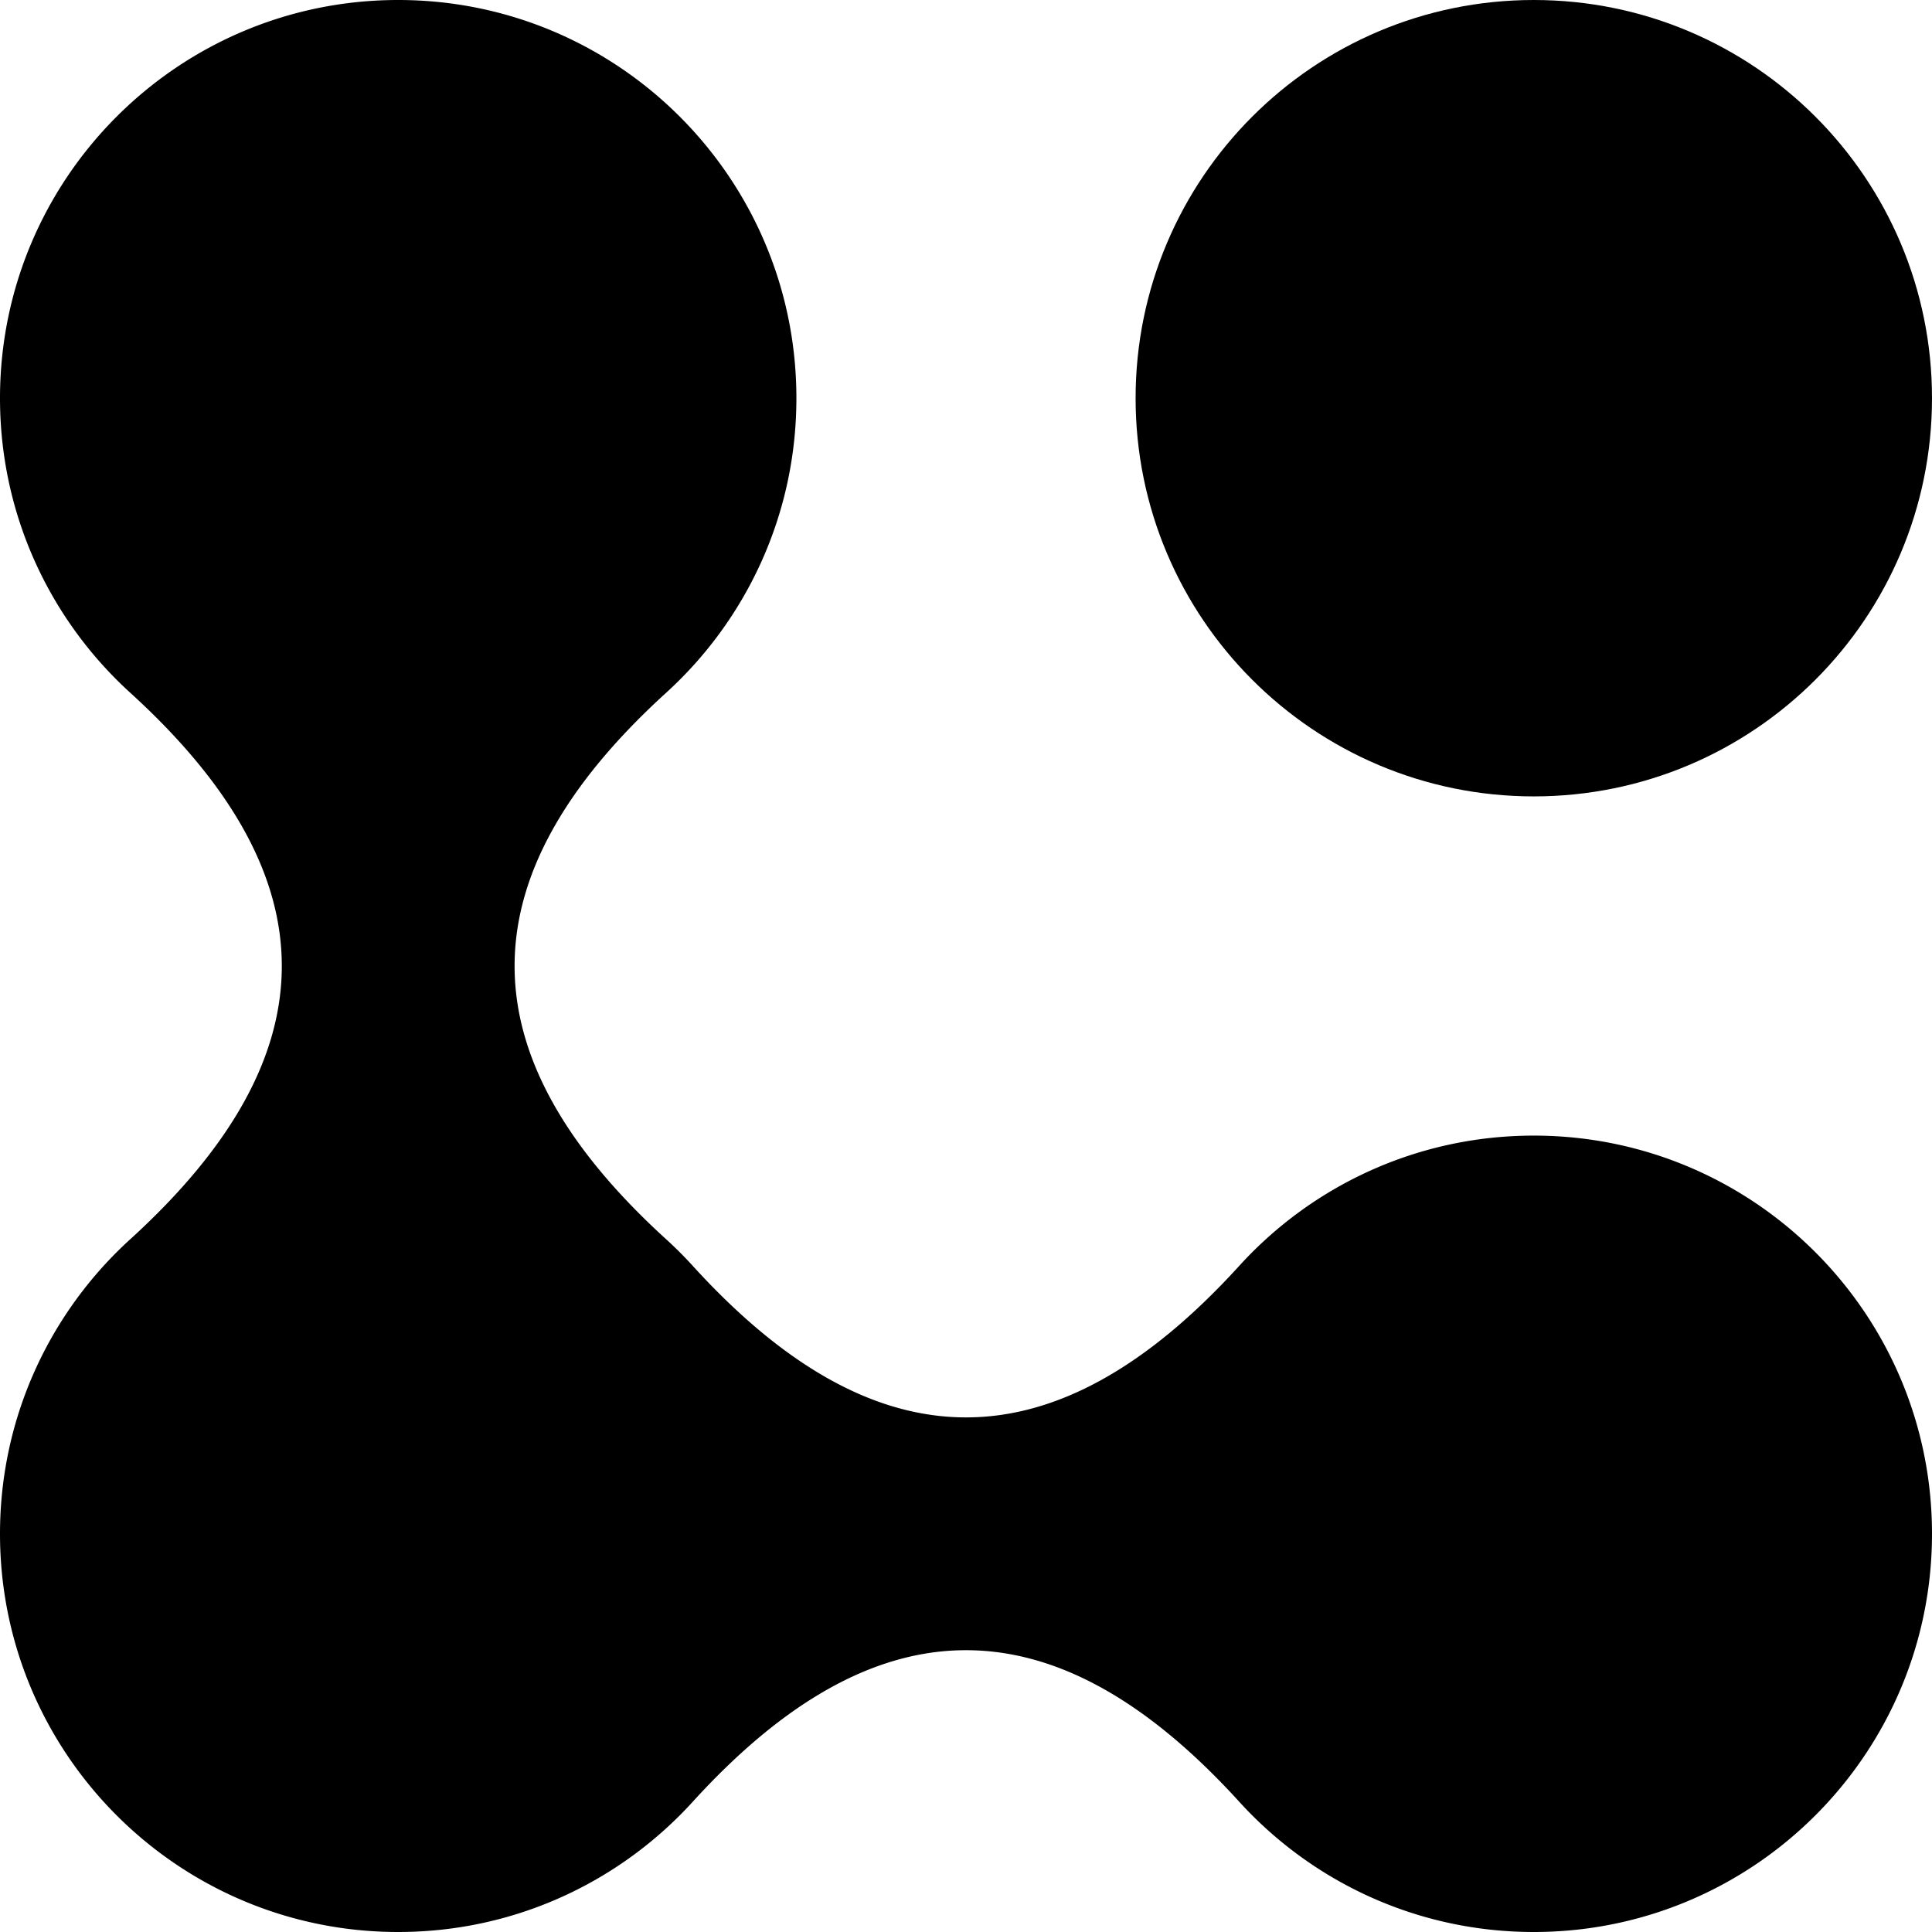
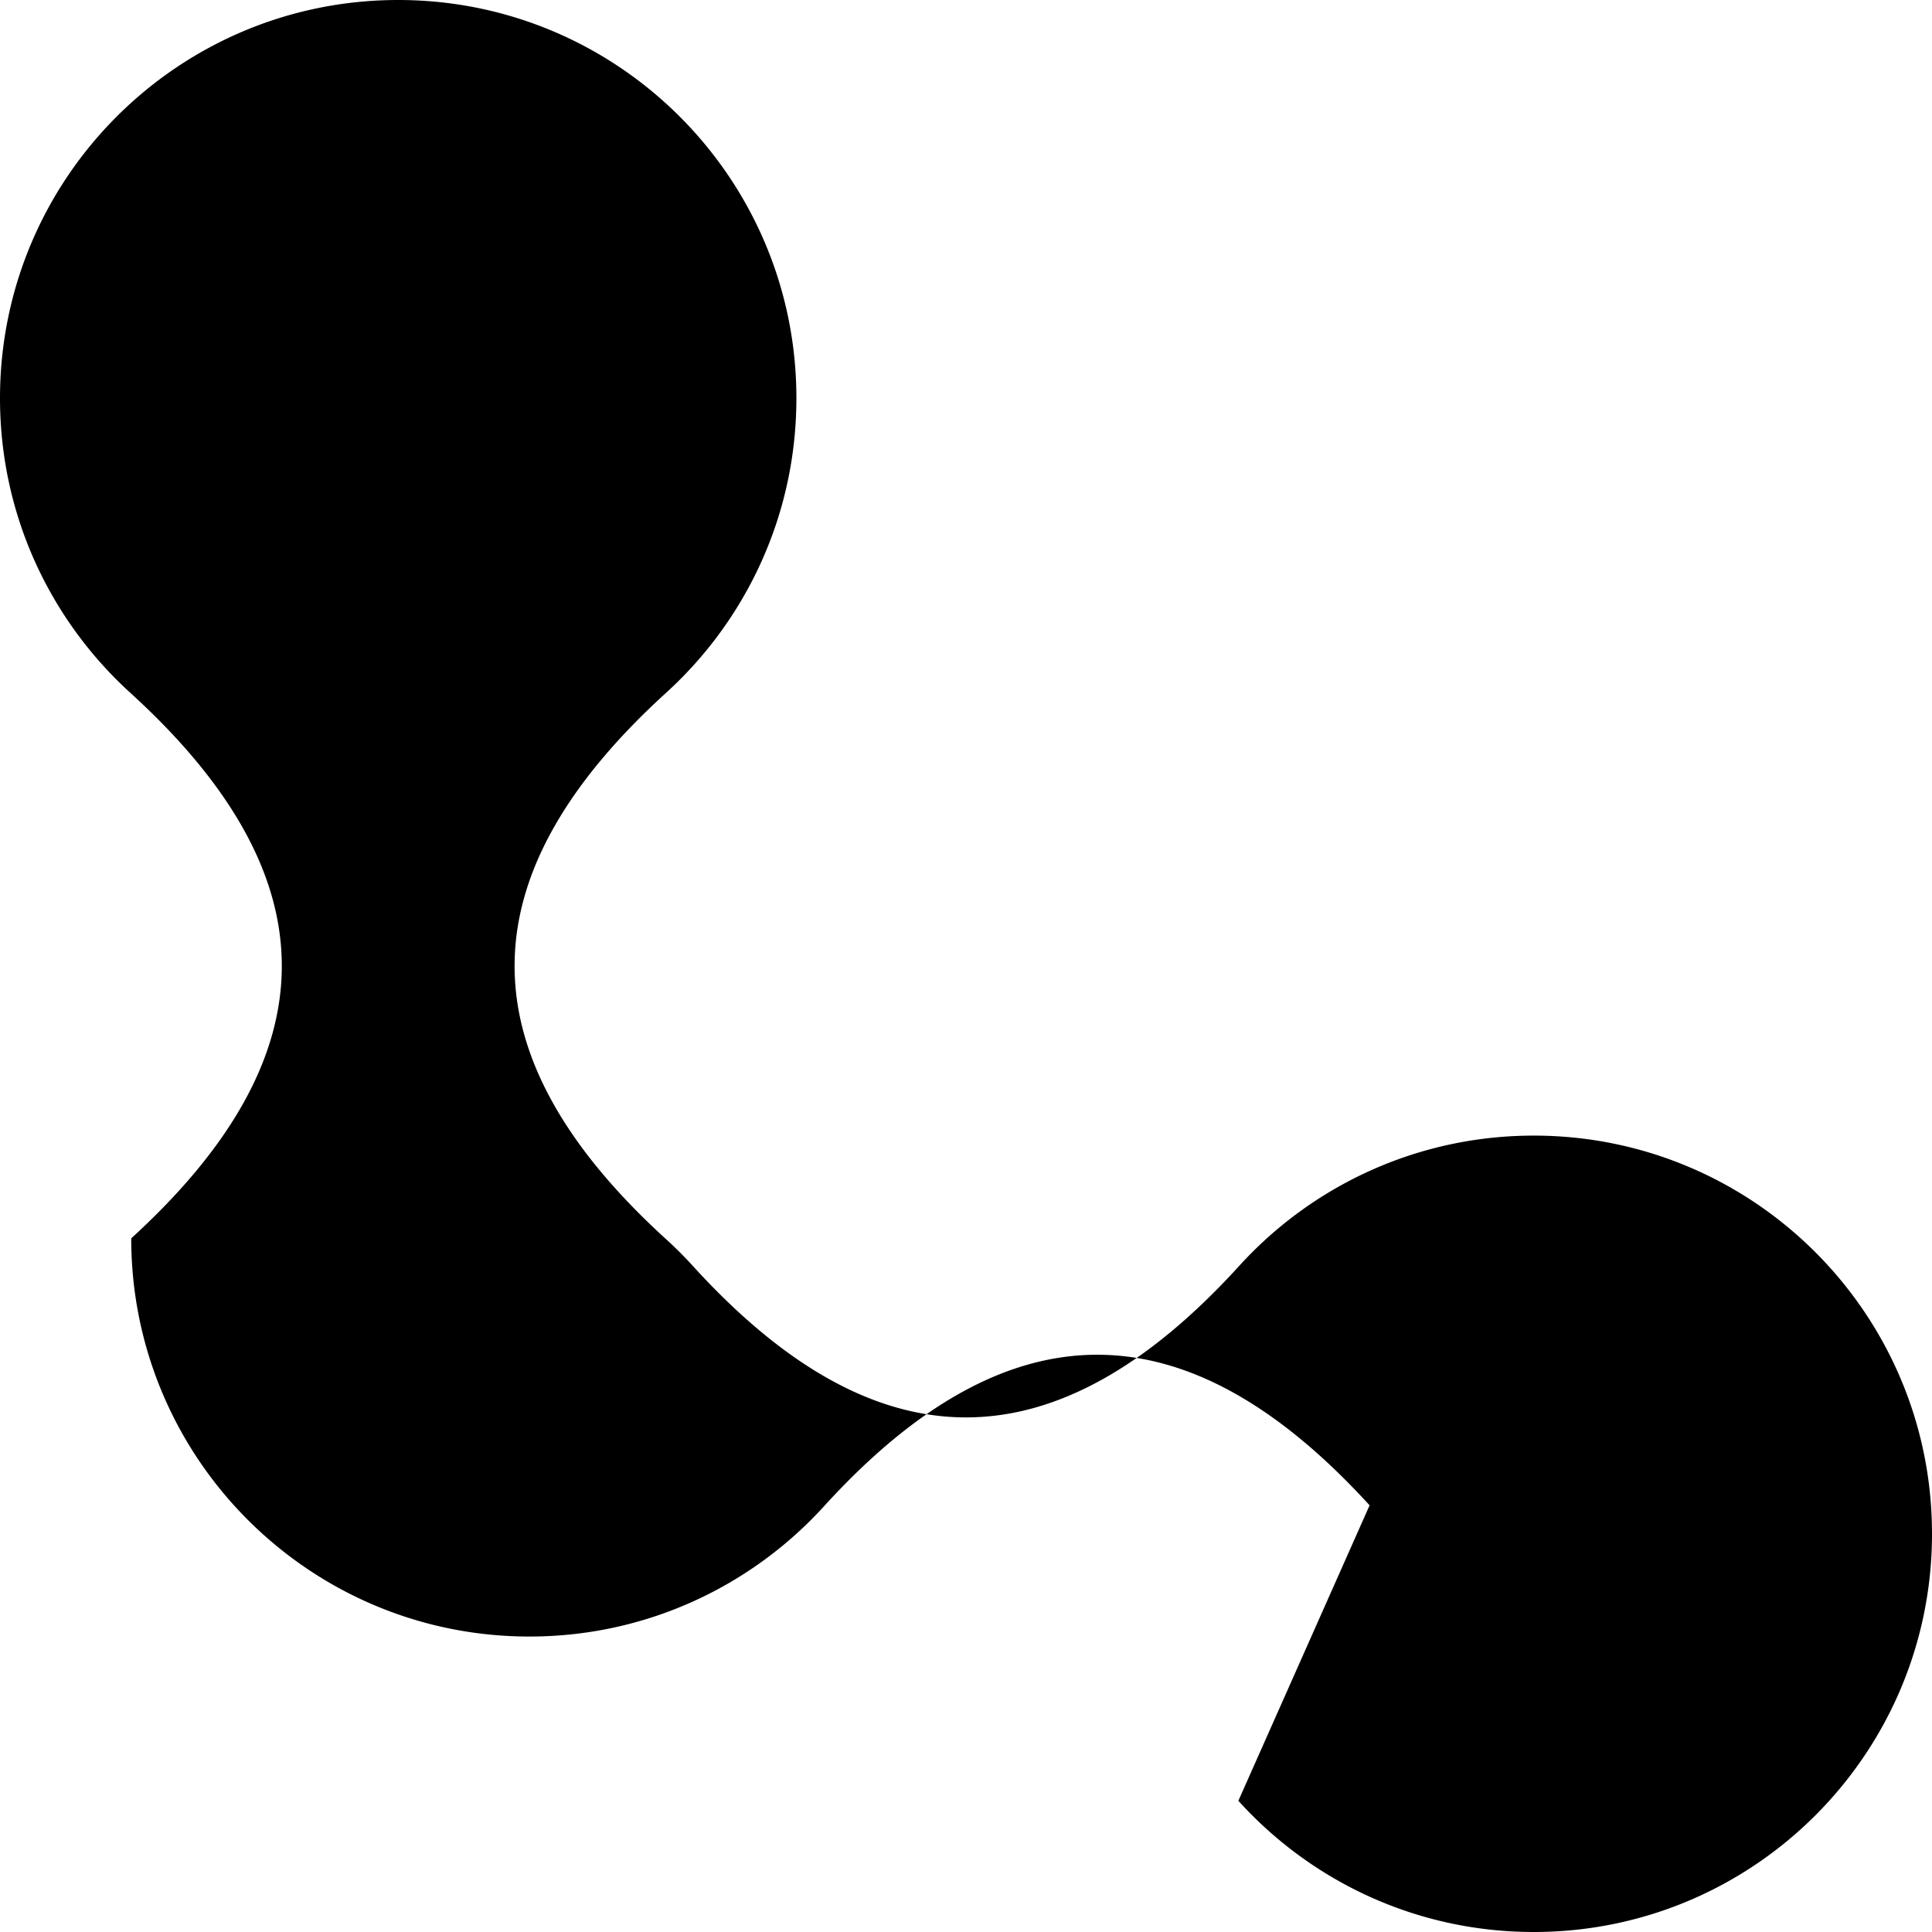
<svg xmlns="http://www.w3.org/2000/svg" version="1.1" width="393" height="393">
  <svg width="393" height="393" fill="none">
-     <path fill="#000" d="M231 81c0 44.735 36.265 81 81 81s81-36.265 81-81-36.265-81-81-81-81 36.265-81 81" />
-     <path fill="#000" d="M251.903 366.309C266.725 382.701 288.16 393 312 393c44.735 0 81-36.265 81-81s-36.265-81-81-81c-23.838 0-45.27 10.297-60.092 26.686-37.285 40.845-73.52 40.849-110.804.012a82 82 0 0 0-5.81-5.808c-40.826-37.279-40.823-73.51.011-110.789C151.699 126.278 162 104.842 162 81c0-44.735-36.265-81-81-81S0 36.265 0 81c0 23.839 10.298 45.272 26.688 60.094 40.844 37.285 40.847 73.521.007 110.805C10.301 266.721 0 288.158 0 312c0 44.735 36.265 81 81 81 23.845 0 45.284-10.304 60.106-26.701 37.282-40.833 73.515-40.829 110.797.01" />
+     <path fill="#000" d="M251.903 366.309C266.725 382.701 288.16 393 312 393c44.735 0 81-36.265 81-81s-36.265-81-81-81c-23.838 0-45.27 10.297-60.092 26.686-37.285 40.845-73.52 40.849-110.804.012a82 82 0 0 0-5.81-5.808c-40.826-37.279-40.823-73.51.011-110.789C151.699 126.278 162 104.842 162 81c0-44.735-36.265-81-81-81S0 36.265 0 81c0 23.839 10.298 45.272 26.688 60.094 40.844 37.285 40.847 73.521.007 110.805c0 44.735 36.265 81 81 81 23.845 0 45.284-10.304 60.106-26.701 37.282-40.833 73.515-40.829 110.797.01" />
  </svg>
  <style>@media (prefers-color-scheme: light) { :root { filter: none; } }
@media (prefers-color-scheme: dark) { :root { filter: none; } }
</style>
</svg>